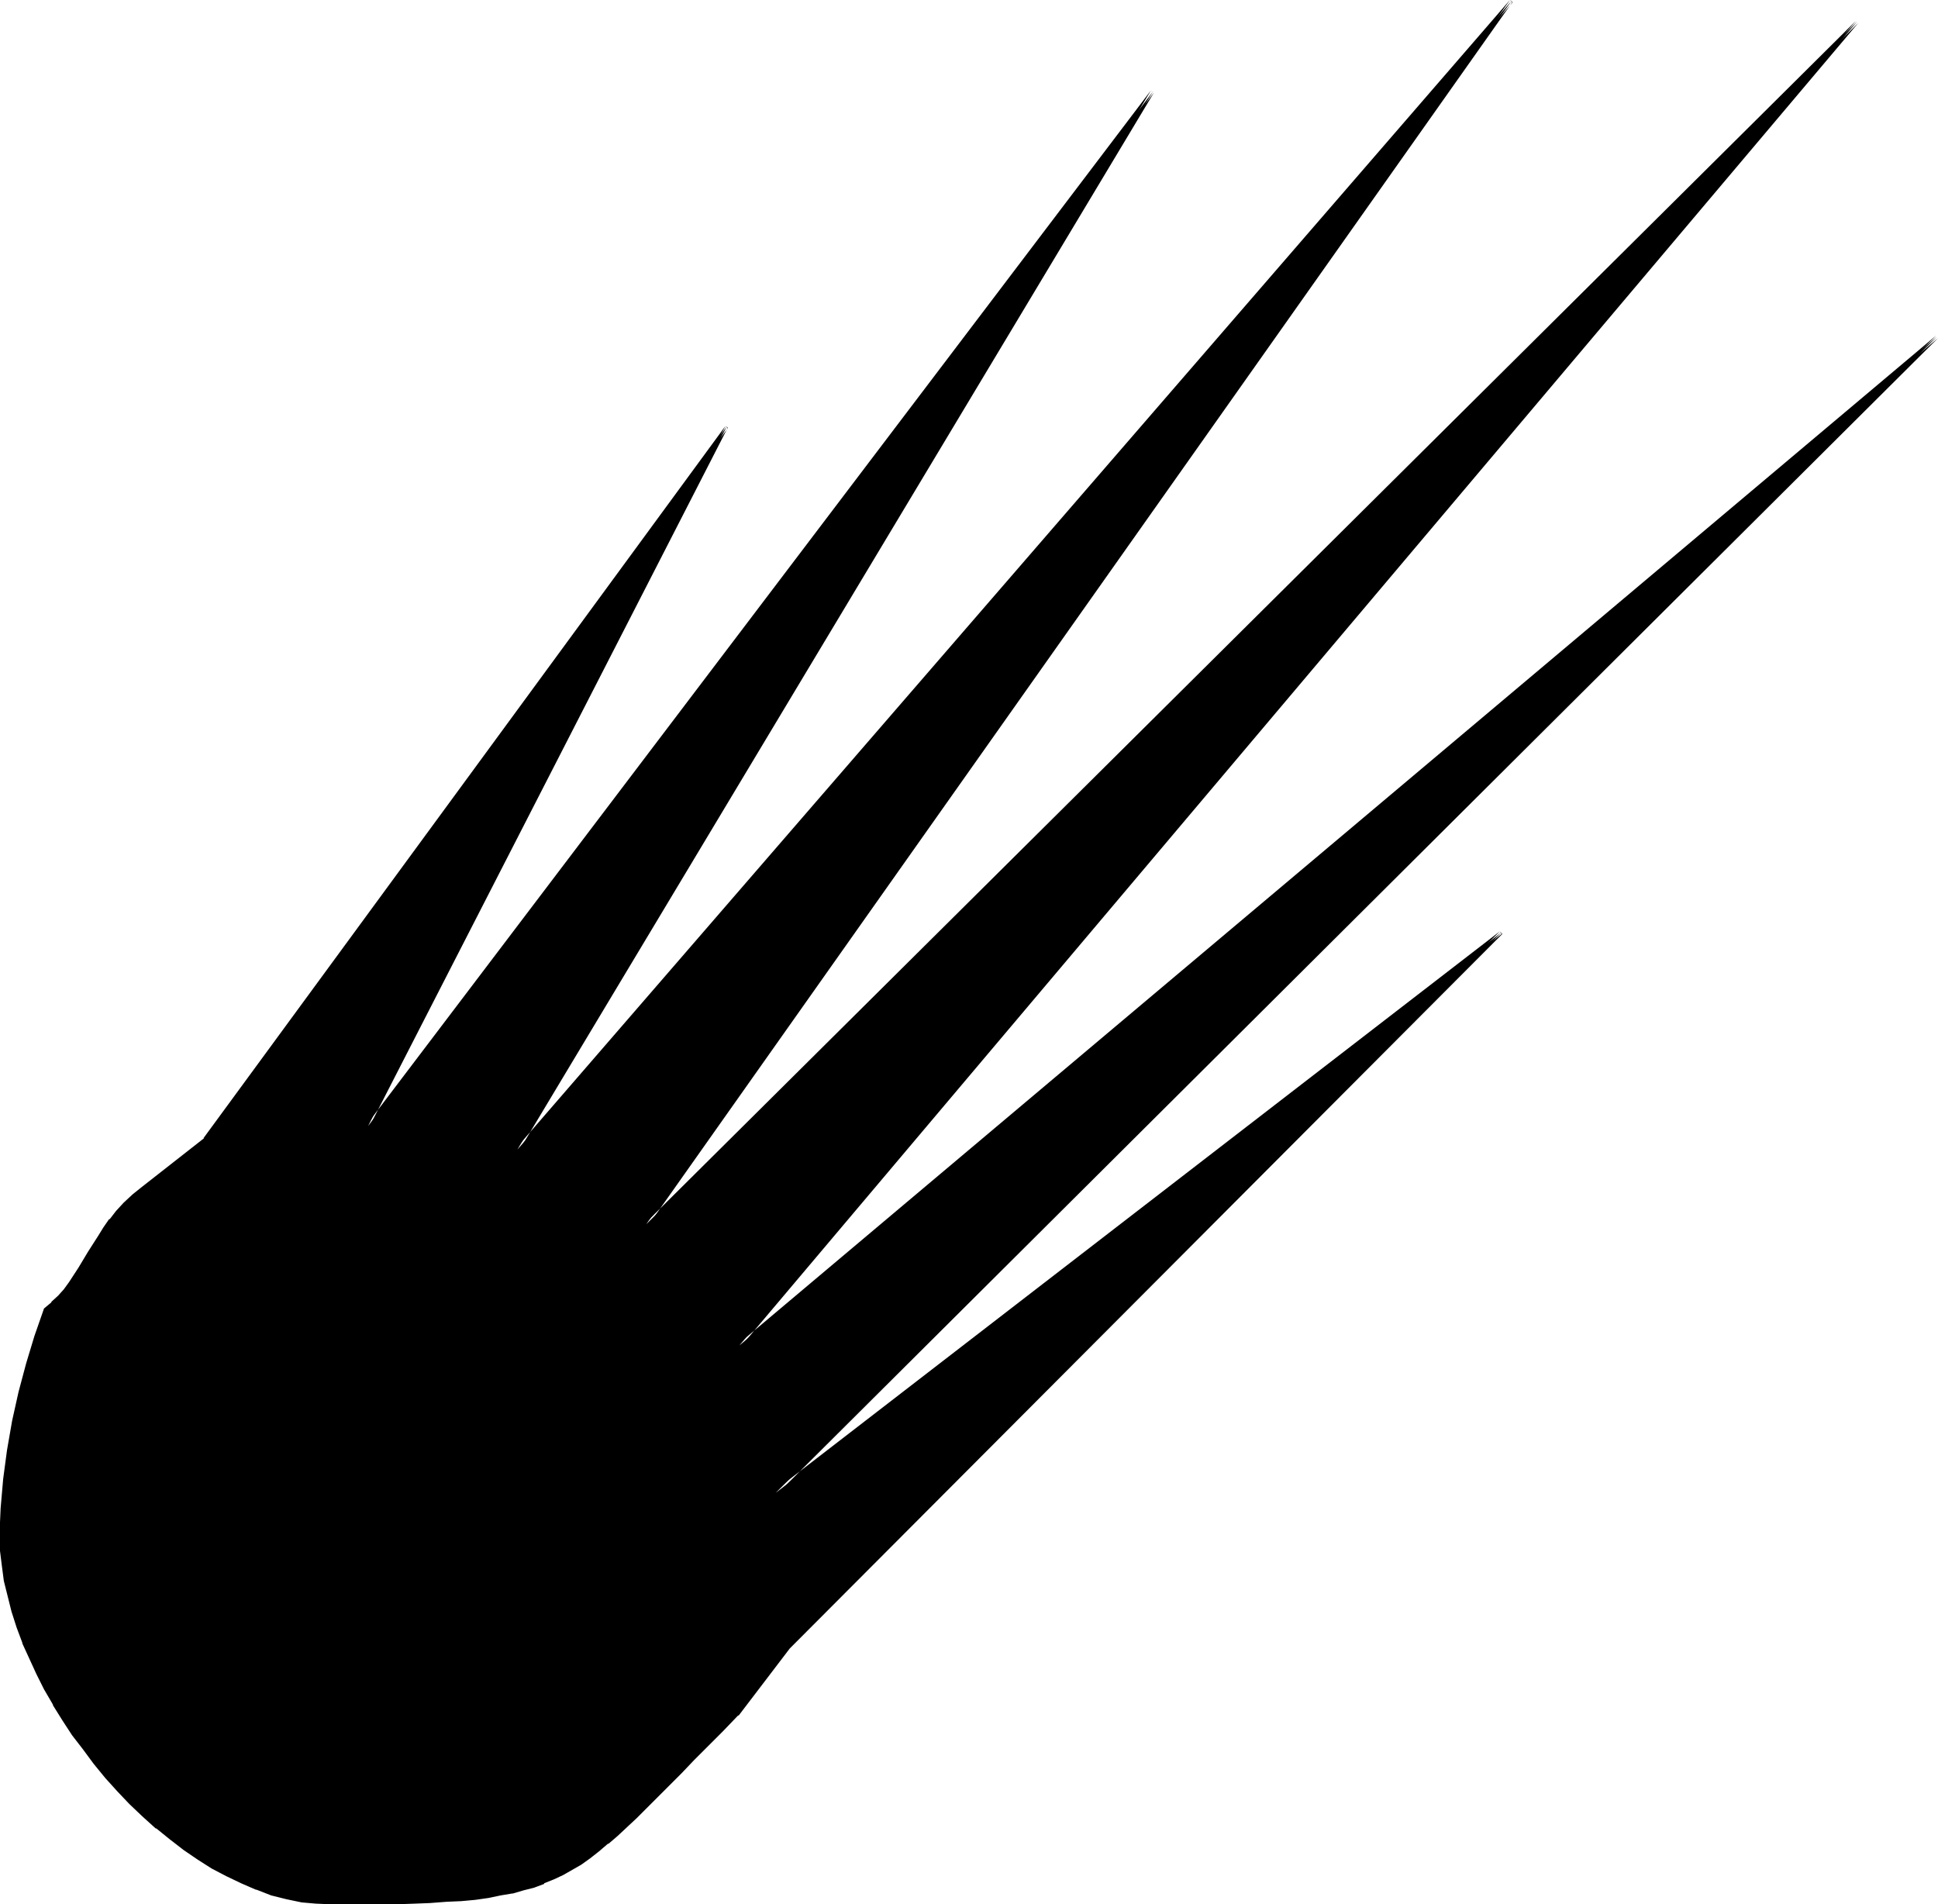
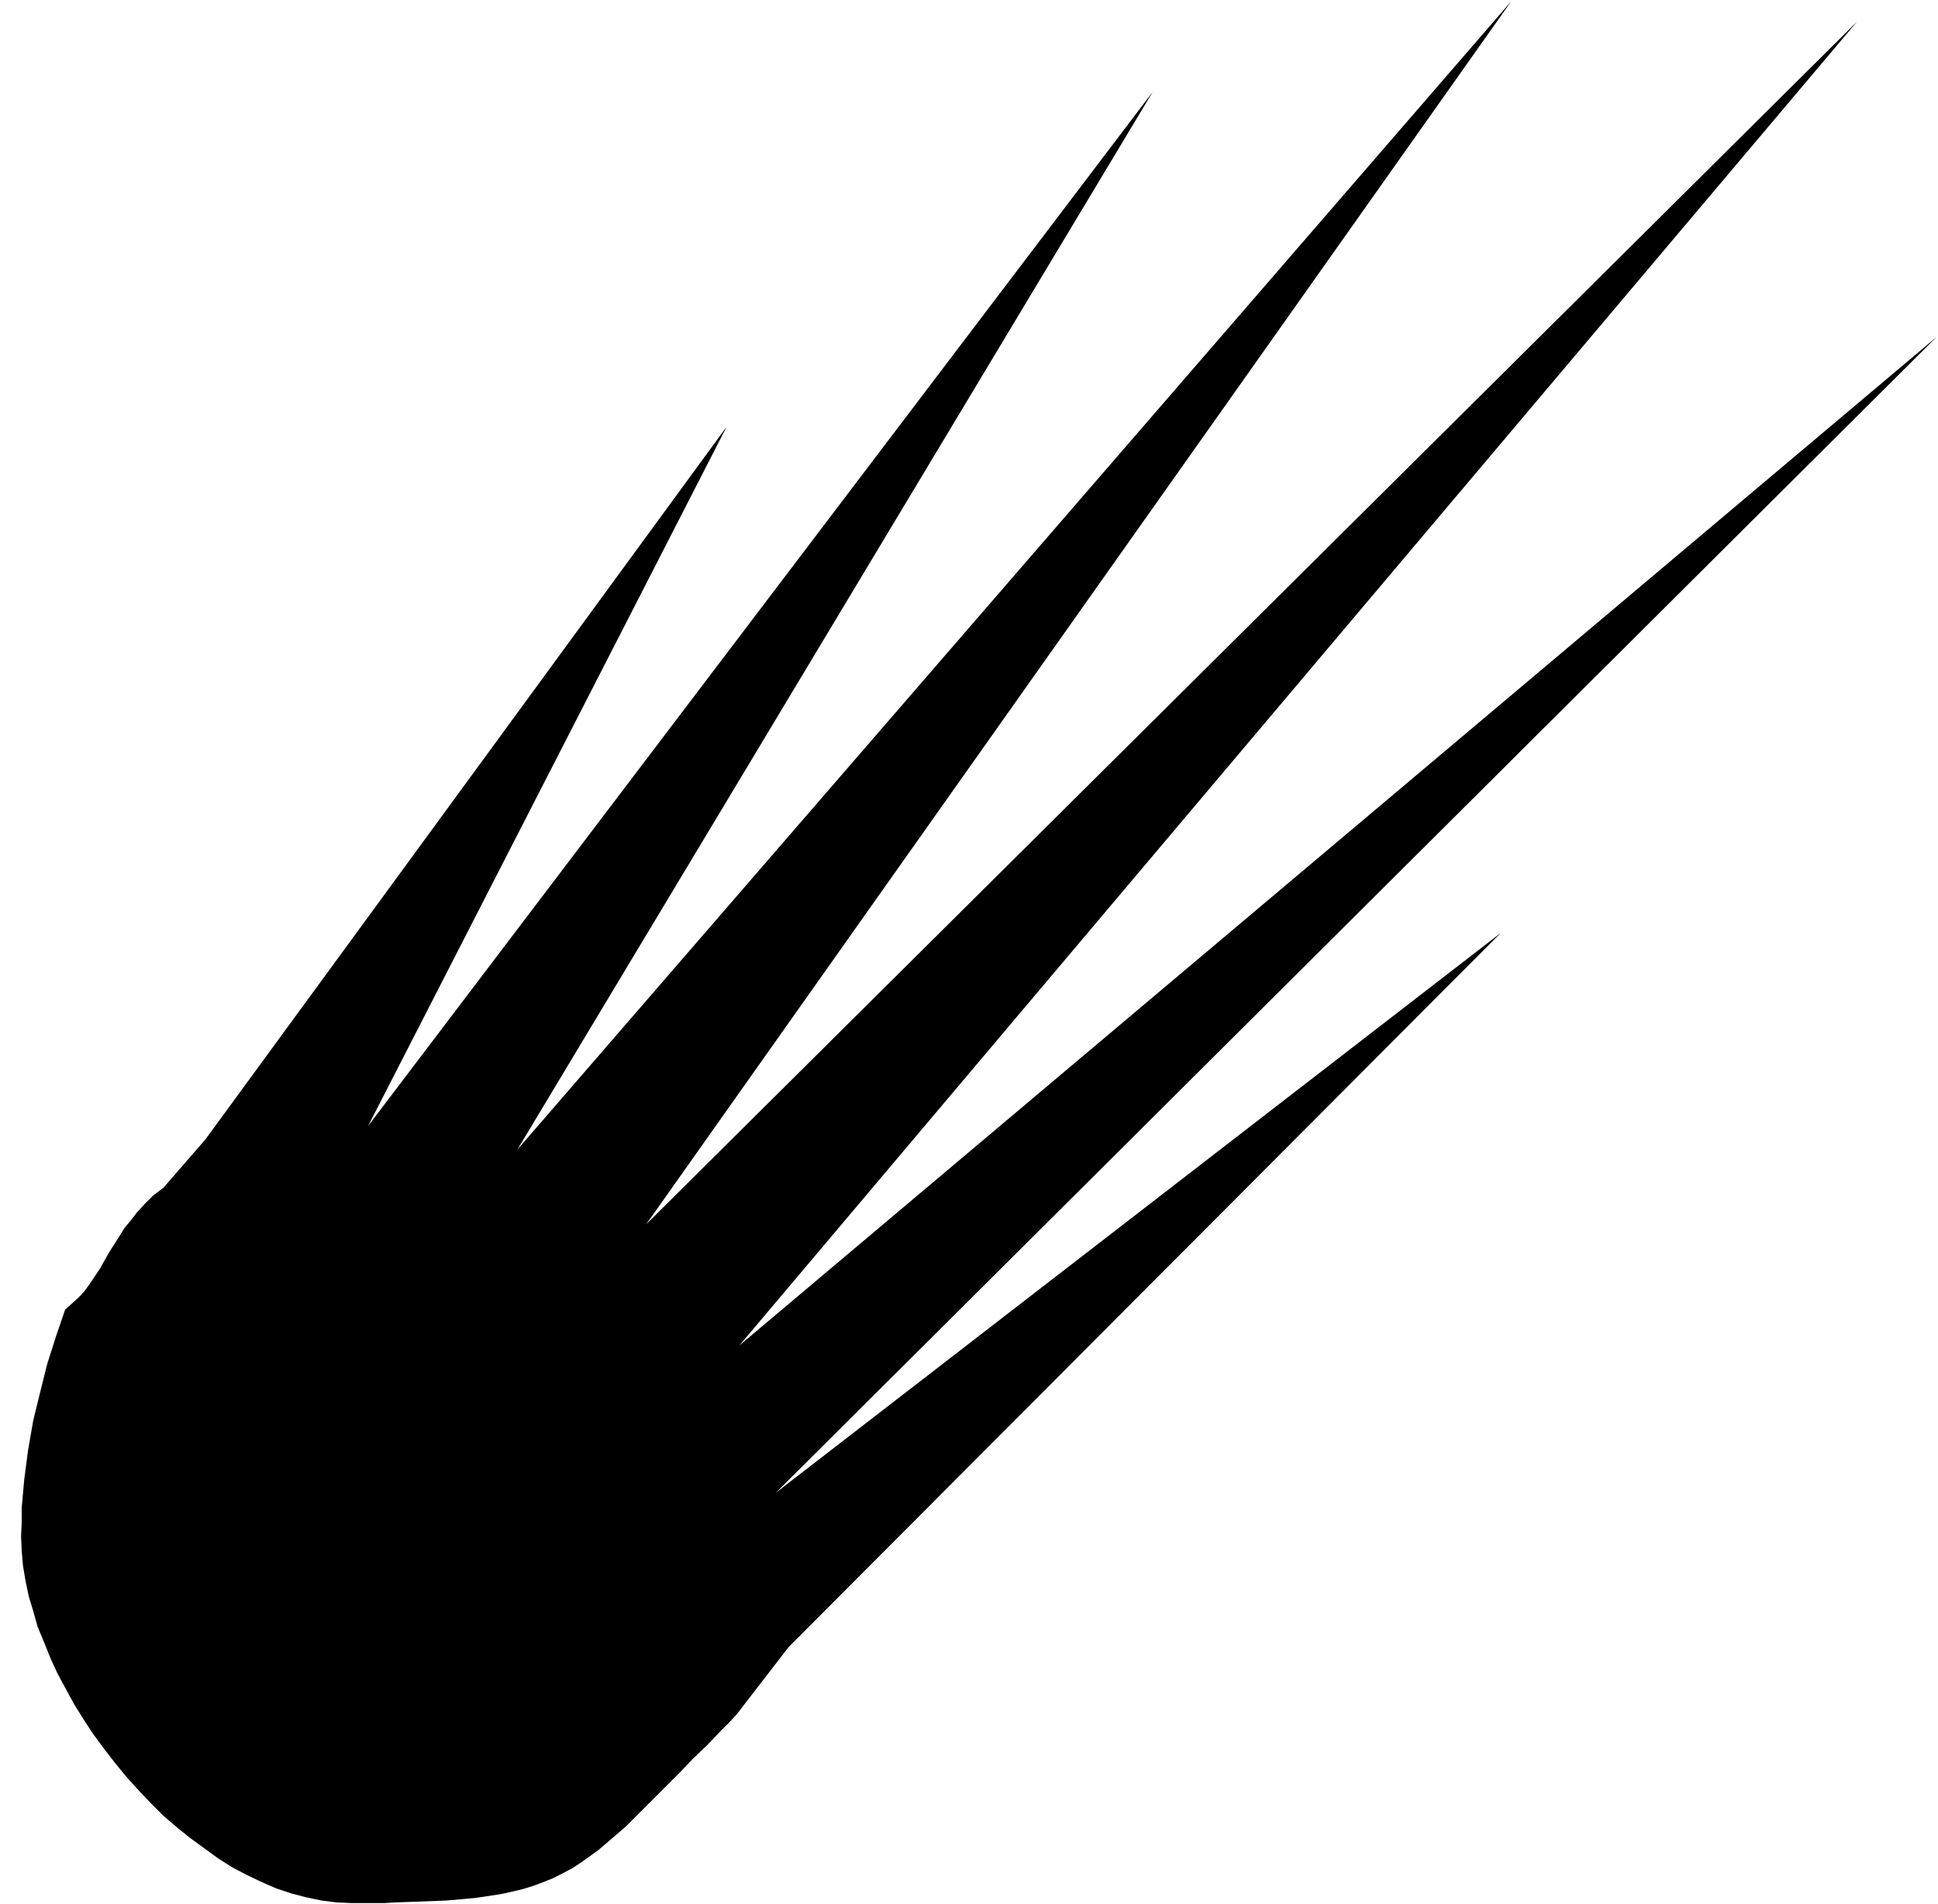
<svg xmlns="http://www.w3.org/2000/svg" xmlns:ns1="http://sodipodi.sourceforge.net/DTD/sodipodi-0.dtd" xmlns:ns2="http://www.inkscape.org/namespaces/inkscape" version="1.0" width="129.895mm" height="127.632mm" id="svg2" ns1:docname="Comet 4.wmf">
  <ns1:namedview id="namedview2" pagecolor="#ffffff" bordercolor="#000000" borderopacity="0.25" ns2:showpageshadow="2" ns2:pageopacity="0.0" ns2:pagecheckerboard="0" ns2:deskcolor="#d1d1d1" ns2:document-units="mm" />
  <defs id="defs1">
    <pattern id="WMFhbasepattern" patternUnits="userSpaceOnUse" width="6" height="6" x="0" y="0" />
  </defs>
-   <path style="fill:#000000;fill-opacity:1;fill-rule:evenodd;stroke:none" d="m 196.505,378.154 183.739,-141.889 -180.507,180.997 -13.09,16.968 -1.939,2.101 -1.939,1.939 -3.717,3.878 -3.555,3.394 -3.232,3.394 -3.07,3.07 -2.909,2.909 -2.747,2.747 -2.586,2.586 -2.424,2.424 -2.424,2.101 -2.262,1.939 -2.262,1.939 -2.262,1.616 -2.262,1.616 -2.262,1.454 -2.424,1.293 -2.262,1.131 -2.424,0.97 -2.586,0.97 -2.586,0.808 -2.747,0.646 -2.909,0.646 -3.232,0.485 -3.232,0.485 -3.555,0.323 -3.717,0.323 -4.202,0.162 -4.202,0.162 -4.686,0.162 h -5.01 l -2.586,0.162 h -8.403 l -3.717,-0.162 -3.878,-0.485 -3.878,-0.808 -3.717,-0.97 -3.878,-1.293 -3.717,-1.616 -3.717,-1.778 -3.717,-1.939 -3.555,-2.262 -3.555,-2.586 -3.555,-2.586 -3.394,-2.747 -3.394,-2.909 -3.232,-3.232 -3.07,-3.232 -3.07,-3.394 -2.909,-3.555 -2.747,-3.555 -2.747,-3.717 -2.424,-3.717 -2.424,-3.879 -2.101,-3.878 -2.101,-3.879 -1.778,-3.878 -1.616,-4.04 -1.616,-3.879 -1.131,-4.04 -1.131,-3.717 -0.808,-3.879 -0.646,-3.878 -0.323,-3.717 -0.162,-3.717 0.162,-3.555 v -3.555 l 0.323,-3.717 0.323,-3.555 0.97,-7.434 1.293,-7.434 1.778,-7.272 1.778,-7.111 2.262,-7.111 2.262,-6.626 1.778,-1.616 1.778,-1.616 1.454,-1.616 1.293,-1.778 2.586,-3.878 2.262,-4.04 2.586,-4.04 1.293,-2.101 1.616,-1.939 1.616,-2.101 1.939,-2.101 2.101,-2.101 2.586,-1.939 L 52.035,288.625 184.062,108.113 93.243,285.232 292.011,23.271 131.057,291.211 382.83,0.323 163.701,310.119 470.417,5.495 187.294,340.824 490.617,85.327 Z" id="path1" />
-   <path style="fill:#000000;fill-opacity:1;fill-rule:evenodd;stroke:none" d="m 196.182,377.831 0.646,0.646 183.577,-141.889 -0.485,-0.646 -180.507,180.997 v 0.162 l -13.09,16.968 v 0 l -3.878,3.878 -3.717,3.878 -3.555,3.394 -3.232,3.394 -3.07,3.07 -5.656,5.656 -2.586,2.586 -2.424,2.424 -2.424,2.101 -2.262,1.939 v 0 l -2.262,1.939 v 0 l -2.262,1.616 -2.262,1.616 -2.262,1.454 h 0.162 l -2.424,1.293 -2.262,0.97 -2.424,1.131 h 0.162 l -2.586,0.808 -2.747,0.808 -2.747,0.646 h 0.162 l -3.07,0.646 -3.07,0.646 -3.232,0.323 -3.555,0.323 v 0 l -3.717,0.323 -4.202,0.323 -4.202,0.162 h -4.686 l -5.01,0.162 h -2.586 -8.403 l -3.717,-0.162 v 0 l -3.878,-0.485 -3.717,-0.646 v 0 l -3.717,-1.131 -3.878,-1.293 h 0.162 l -3.878,-1.454 -3.717,-1.778 -3.555,-2.101 v 0 l -3.555,-2.262 -3.555,-2.424 -3.555,-2.586 v 0 l -3.394,-2.747 v 0 l -3.394,-2.909 -3.232,-3.232 -3.07,-3.232 -3.07,-3.394 -2.909,-3.555 v 0.162 l -2.747,-3.717 -2.586,-3.555 -2.586,-3.878 -2.262,-3.717 v 0 l -2.262,-3.879 -2.101,-3.878 -1.778,-3.879 -1.616,-4.04 v 0.162 l -1.454,-4.04 -1.131,-3.878 -1.131,-3.879 -0.808,-3.878 v 0 l -0.646,-3.717 -0.323,-3.717 v 0 l -0.162,-3.717 v -3.555 l 0.162,-3.555 v 0 l 0.646,-7.272 0.97,-7.434 1.293,-7.272 v 0 l 1.616,-7.272 1.939,-7.111 2.101,-7.111 2.424,-6.787 -0.323,0.162 1.939,-1.454 v 0 l 1.616,-1.616 1.616,-1.616 v -0.162 l 1.454,-1.778 2.424,-3.717 2.424,-4.04 2.424,-4.04 1.454,-2.101 1.454,-2.101 v 0 l 1.616,-2.101 v 0.162 l 1.939,-2.101 2.101,-2.101 v 0 l 2.424,-1.939 15.837,-12.282 132.027,-180.512 -0.646,-0.485 -90.981,177.118 0.808,0.485 198.768,-262.122 -0.808,-0.485 -160.792,267.94 0.646,0.485 L 383.153,0.646 382.507,0 163.377,309.957 l 0.646,0.485 306.716,-304.624 -0.646,-0.485 -283.123,335.167 0.646,0.646 303.323,-255.496 -0.485,-0.646 -294.273,292.827 0.646,0.646 294.112,-292.827 -0.485,-0.646 -303.484,255.496 0.646,0.646 L 470.74,5.818 470.094,5.333 163.539,309.796 164.185,310.442 383.153,0.485 382.507,0 130.734,290.888 l 0.808,0.485 160.792,-267.94 -0.808,-0.485 -198.768,262.122 0.808,0.323 90.819,-177.118 -0.646,-0.323 -132.189,180.35 h 0.162 l -15.675,12.282 -2.424,1.939 v 0 l -2.262,2.101 -1.939,2.101 v 0 l -1.616,2.101 h -0.162 l -1.454,2.101 -1.293,2.101 -2.586,4.04 -2.424,4.04 -2.424,3.717 -1.293,1.778 v 0 l -1.454,1.616 -1.778,1.616 h 0.162 l -1.939,1.616 -2.424,6.949 -2.101,6.949 -1.939,7.272 -1.616,7.272 v 0 l -1.293,7.434 -0.97,7.272 -0.646,7.434 v 0 L 0,385.588 v 3.555 3.717 0 l 0.485,3.878 0.485,3.717 v 0 l 0.97,3.879 0.97,3.878 1.293,4.04 1.454,3.878 v 0.162 l 1.778,3.878 1.778,3.879 1.939,3.878 2.262,3.879 v 0.162 l 2.424,3.878 2.424,3.717 2.747,3.555 2.747,3.717 v 0 l 2.909,3.555 3.07,3.394 3.07,3.232 3.232,3.07 3.394,3.07 h 0.162 l 3.394,2.747 v 0 l 3.555,2.747 3.555,2.424 3.555,2.262 v 0 l 3.717,1.939 3.717,1.778 3.717,1.616 h 0.162 l 3.717,1.454 3.878,0.97 v 0 l 3.878,0.808 3.717,0.323 h 0.162 l 3.717,0.162 h 8.403 2.586 5.01 l 4.686,-0.162 4.202,-0.162 4.202,-0.323 3.717,-0.162 v 0 l 3.555,-0.323 3.394,-0.485 3.07,-0.646 2.909,-0.485 h 0.162 l 2.747,-0.808 2.586,-0.646 2.586,-0.97 v -0.162 l 2.424,-0.97 2.424,-1.131 2.262,-1.293 v 0 l 2.262,-1.293 2.262,-1.616 2.262,-1.778 v 0 l 2.262,-1.939 h 0.162 l 2.262,-1.939 2.424,-2.262 2.424,-2.262 2.586,-2.586 5.656,-5.656 3.07,-3.07 3.232,-3.394 3.555,-3.555 3.717,-3.717 3.878,-4.04 h 0.162 l 12.928,-16.968 v 0 l 180.507,-180.997 -0.646,-0.646 -183.739,141.727 0.646,0.808 z" id="path2" />
+   <path style="fill:#000000;fill-opacity:1;fill-rule:evenodd;stroke:none" d="m 196.505,378.154 183.739,-141.889 -180.507,180.997 -13.09,16.968 -1.939,2.101 -1.939,1.939 -3.717,3.878 -3.555,3.394 -3.232,3.394 -3.07,3.07 -2.909,2.909 -2.747,2.747 -2.586,2.586 -2.424,2.424 -2.424,2.101 -2.262,1.939 -2.262,1.939 -2.262,1.616 -2.262,1.616 -2.262,1.454 -2.424,1.293 -2.262,1.131 -2.424,0.97 -2.586,0.97 -2.586,0.808 -2.747,0.646 -2.909,0.646 -3.232,0.485 -3.232,0.485 -3.555,0.323 -3.717,0.323 -4.202,0.162 -4.202,0.162 -4.686,0.162 l -2.586,0.162 h -8.403 l -3.717,-0.162 -3.878,-0.485 -3.878,-0.808 -3.717,-0.97 -3.878,-1.293 -3.717,-1.616 -3.717,-1.778 -3.717,-1.939 -3.555,-2.262 -3.555,-2.586 -3.555,-2.586 -3.394,-2.747 -3.394,-2.909 -3.232,-3.232 -3.07,-3.232 -3.07,-3.394 -2.909,-3.555 -2.747,-3.555 -2.747,-3.717 -2.424,-3.717 -2.424,-3.879 -2.101,-3.878 -2.101,-3.879 -1.778,-3.878 -1.616,-4.04 -1.616,-3.879 -1.131,-4.04 -1.131,-3.717 -0.808,-3.879 -0.646,-3.878 -0.323,-3.717 -0.162,-3.717 0.162,-3.555 v -3.555 l 0.323,-3.717 0.323,-3.555 0.97,-7.434 1.293,-7.434 1.778,-7.272 1.778,-7.111 2.262,-7.111 2.262,-6.626 1.778,-1.616 1.778,-1.616 1.454,-1.616 1.293,-1.778 2.586,-3.878 2.262,-4.04 2.586,-4.04 1.293,-2.101 1.616,-1.939 1.616,-2.101 1.939,-2.101 2.101,-2.101 2.586,-1.939 L 52.035,288.625 184.062,108.113 93.243,285.232 292.011,23.271 131.057,291.211 382.83,0.323 163.701,310.119 470.417,5.495 187.294,340.824 490.617,85.327 Z" id="path1" />
</svg>